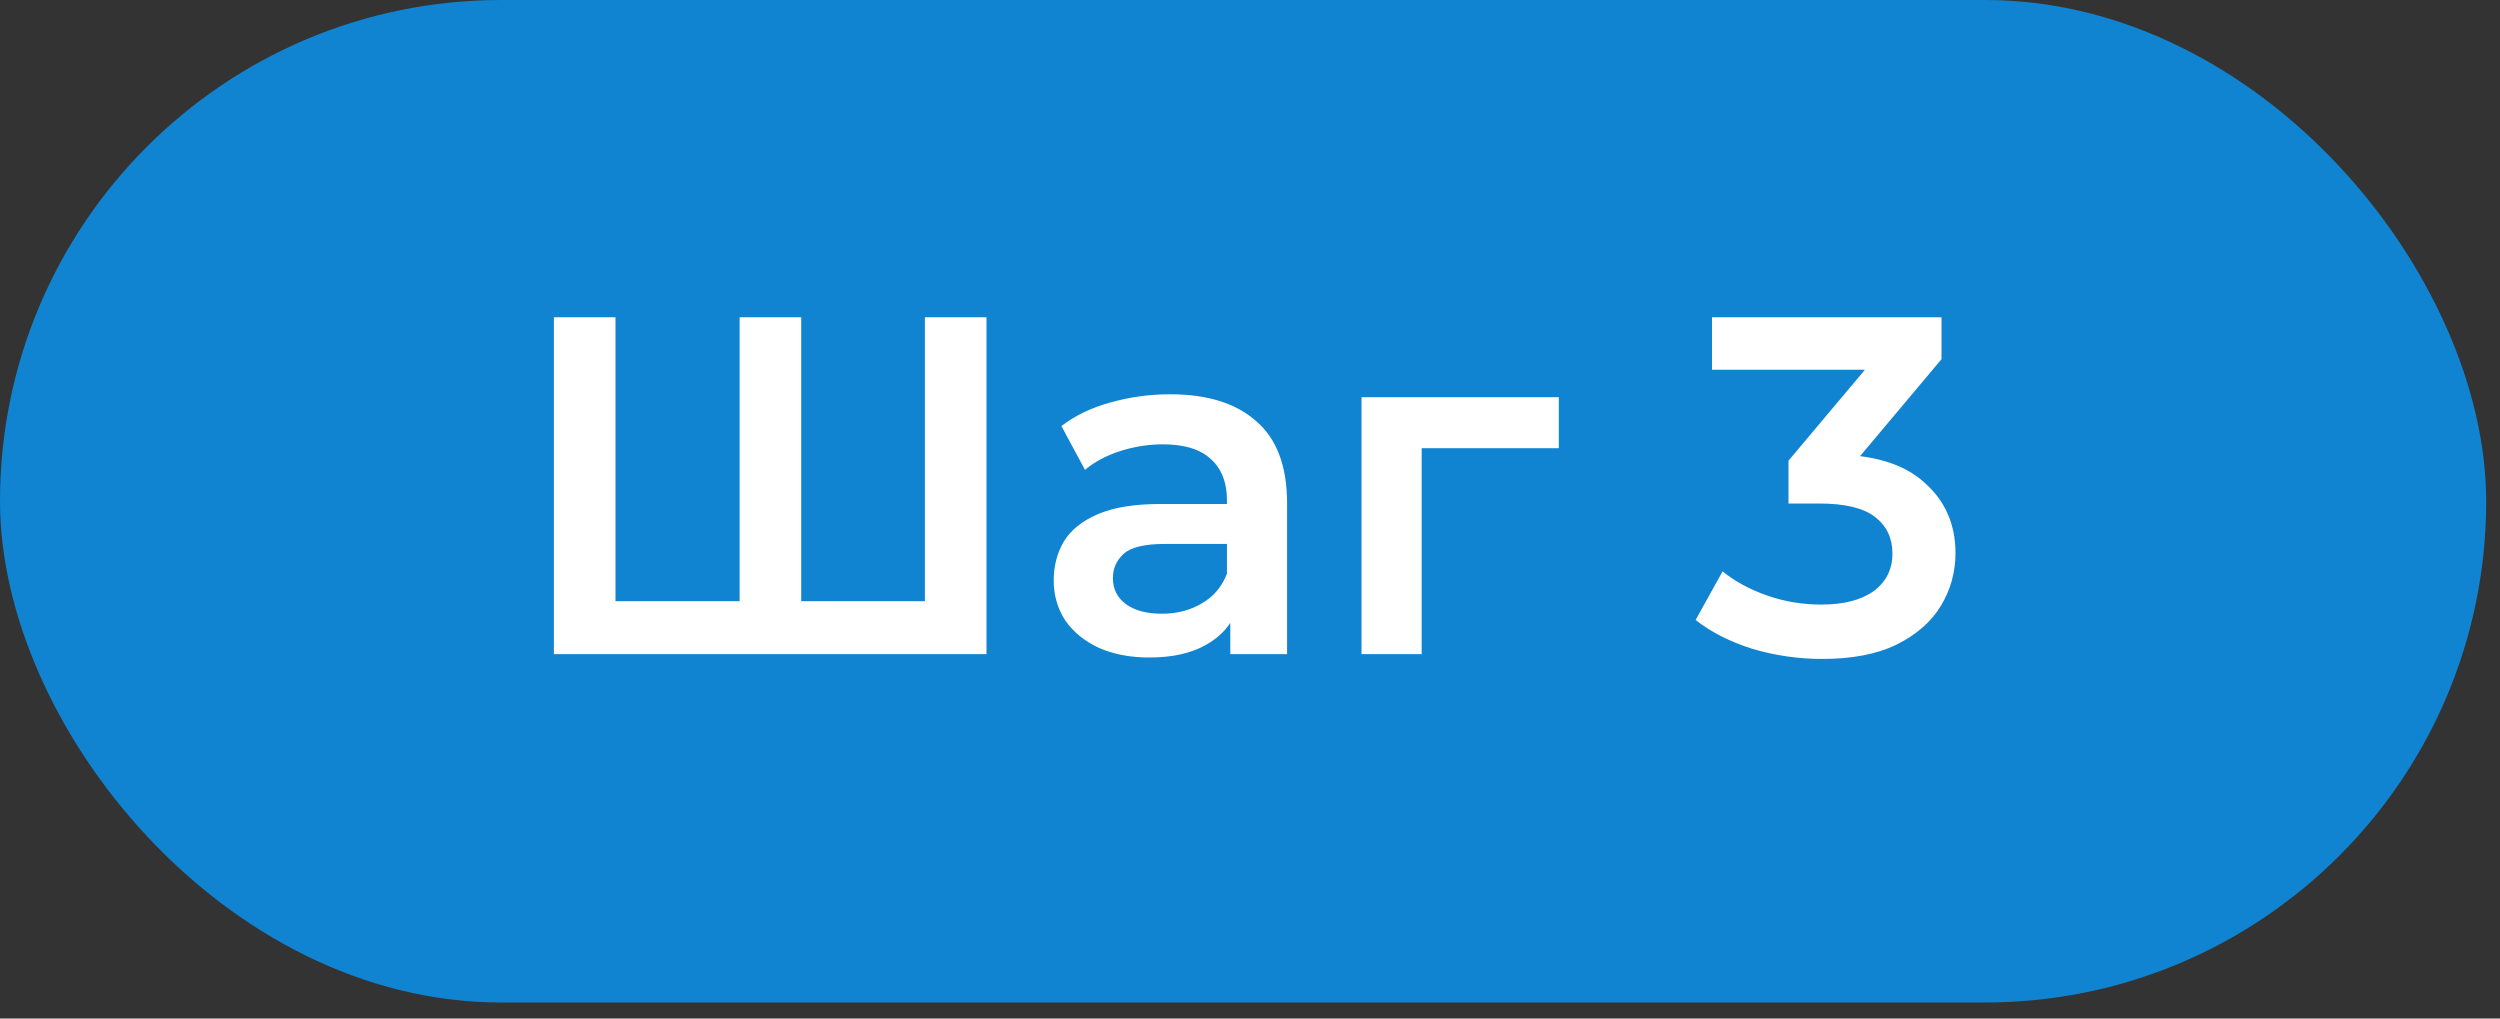
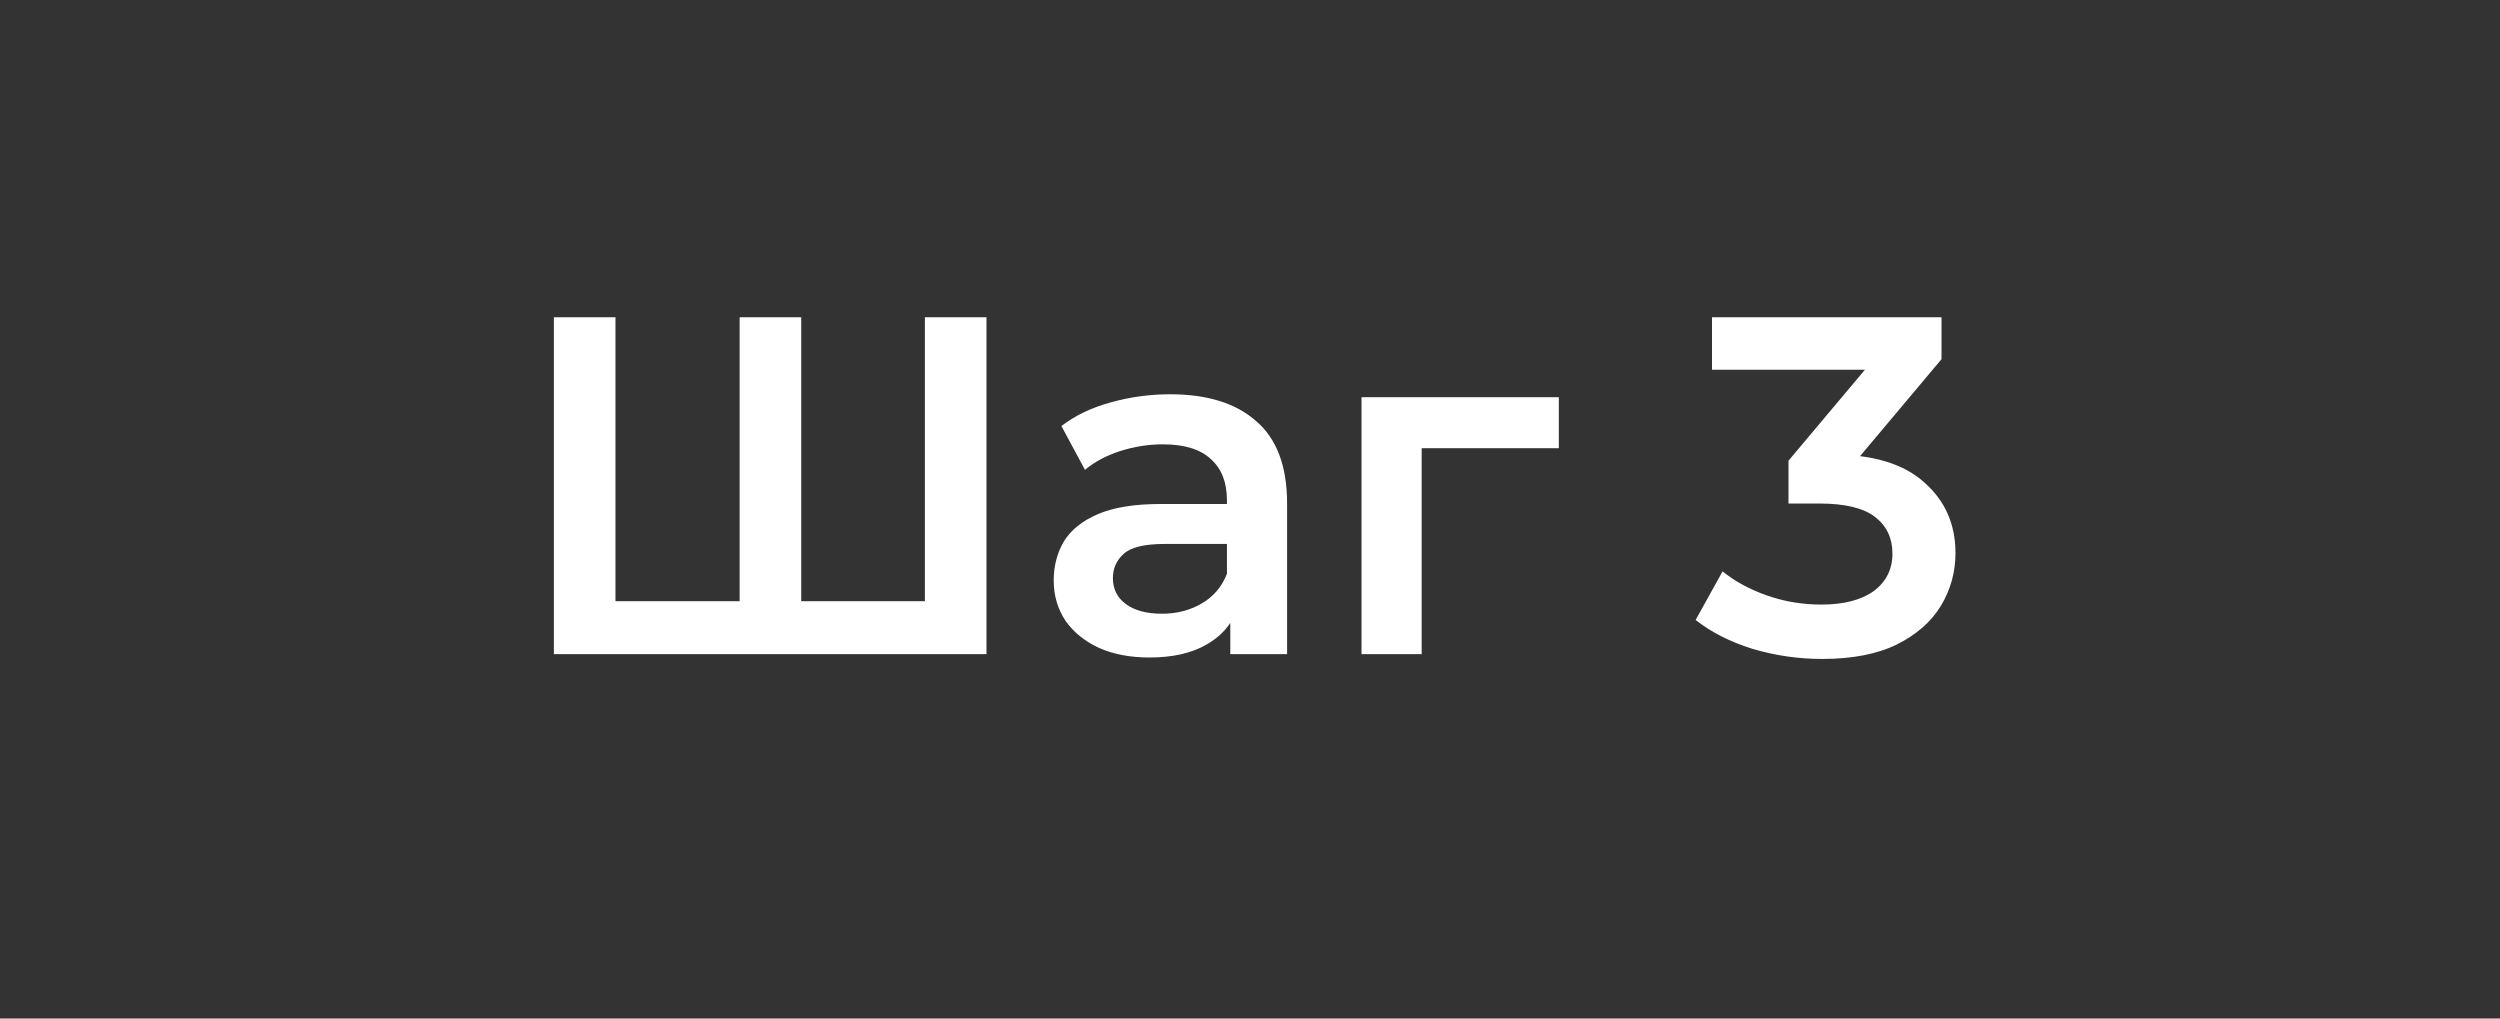
<svg xmlns="http://www.w3.org/2000/svg" width="135" height="55" viewBox="0 0 135 55" fill="none">
  <rect x="0" y="0" width="135" height="55" fill="#333333" stroke="none" />
-   <rect width="134.254" height="54.135" rx="27.067" fill="#1084D1" />
  <path d="M40.694 32.465L39.94 33.296V17.134H43.266V33.296L42.461 32.465H50.75L49.944 33.296V17.134H53.27V35.323H29.91V17.134H33.236V33.296L32.457 32.465H40.694ZM66.436 35.323V32.517L66.255 31.919V27.008C66.255 26.055 65.969 25.319 65.397 24.799C64.825 24.262 63.959 23.994 62.799 23.994C62.019 23.994 61.248 24.115 60.486 24.358C59.741 24.6 59.109 24.938 58.589 25.371L57.316 23.006C58.061 22.435 58.944 22.01 59.966 21.733C61.006 21.439 62.08 21.291 63.188 21.291C65.198 21.291 66.748 21.776 67.84 22.747C68.948 23.699 69.503 25.18 69.503 27.19V35.323H66.436ZM62.071 35.505C61.032 35.505 60.122 35.332 59.343 34.985C58.563 34.622 57.957 34.128 57.524 33.504C57.108 32.863 56.9 32.144 56.9 31.348C56.9 30.568 57.082 29.866 57.446 29.243C57.827 28.619 58.442 28.125 59.291 27.762C60.139 27.398 61.266 27.216 62.669 27.216H66.696V29.373H62.903C61.794 29.373 61.049 29.555 60.668 29.918C60.287 30.265 60.096 30.698 60.096 31.218C60.096 31.807 60.33 32.274 60.798 32.621C61.266 32.967 61.915 33.141 62.747 33.141C63.544 33.141 64.254 32.959 64.877 32.595C65.518 32.231 65.977 31.694 66.255 30.984L66.8 32.933C66.488 33.747 65.925 34.379 65.111 34.83C64.314 35.28 63.301 35.505 62.071 35.505ZM73.522 35.323V21.447H84.176V24.202H76.016L76.77 23.474V35.323H73.522ZM98.398 35.583C97.116 35.583 95.86 35.401 94.63 35.037C93.418 34.656 92.396 34.137 91.564 33.478L93.019 30.854C93.678 31.391 94.475 31.824 95.41 32.153C96.346 32.482 97.324 32.647 98.346 32.647C99.559 32.647 100.503 32.404 101.179 31.919C101.854 31.417 102.192 30.741 102.192 29.892C102.192 29.061 101.88 28.403 101.257 27.918C100.633 27.433 99.628 27.19 98.242 27.19H96.579V24.877L101.776 18.693L102.218 19.966H92.448V17.134H104.842V19.395L99.646 25.579L97.879 24.54H98.892C101.127 24.54 102.798 25.042 103.907 26.047C105.033 27.034 105.596 28.307 105.596 29.866C105.596 30.889 105.336 31.833 104.817 32.699C104.297 33.565 103.5 34.267 102.426 34.803C101.369 35.323 100.027 35.583 98.398 35.583Z" fill="white" />
</svg>